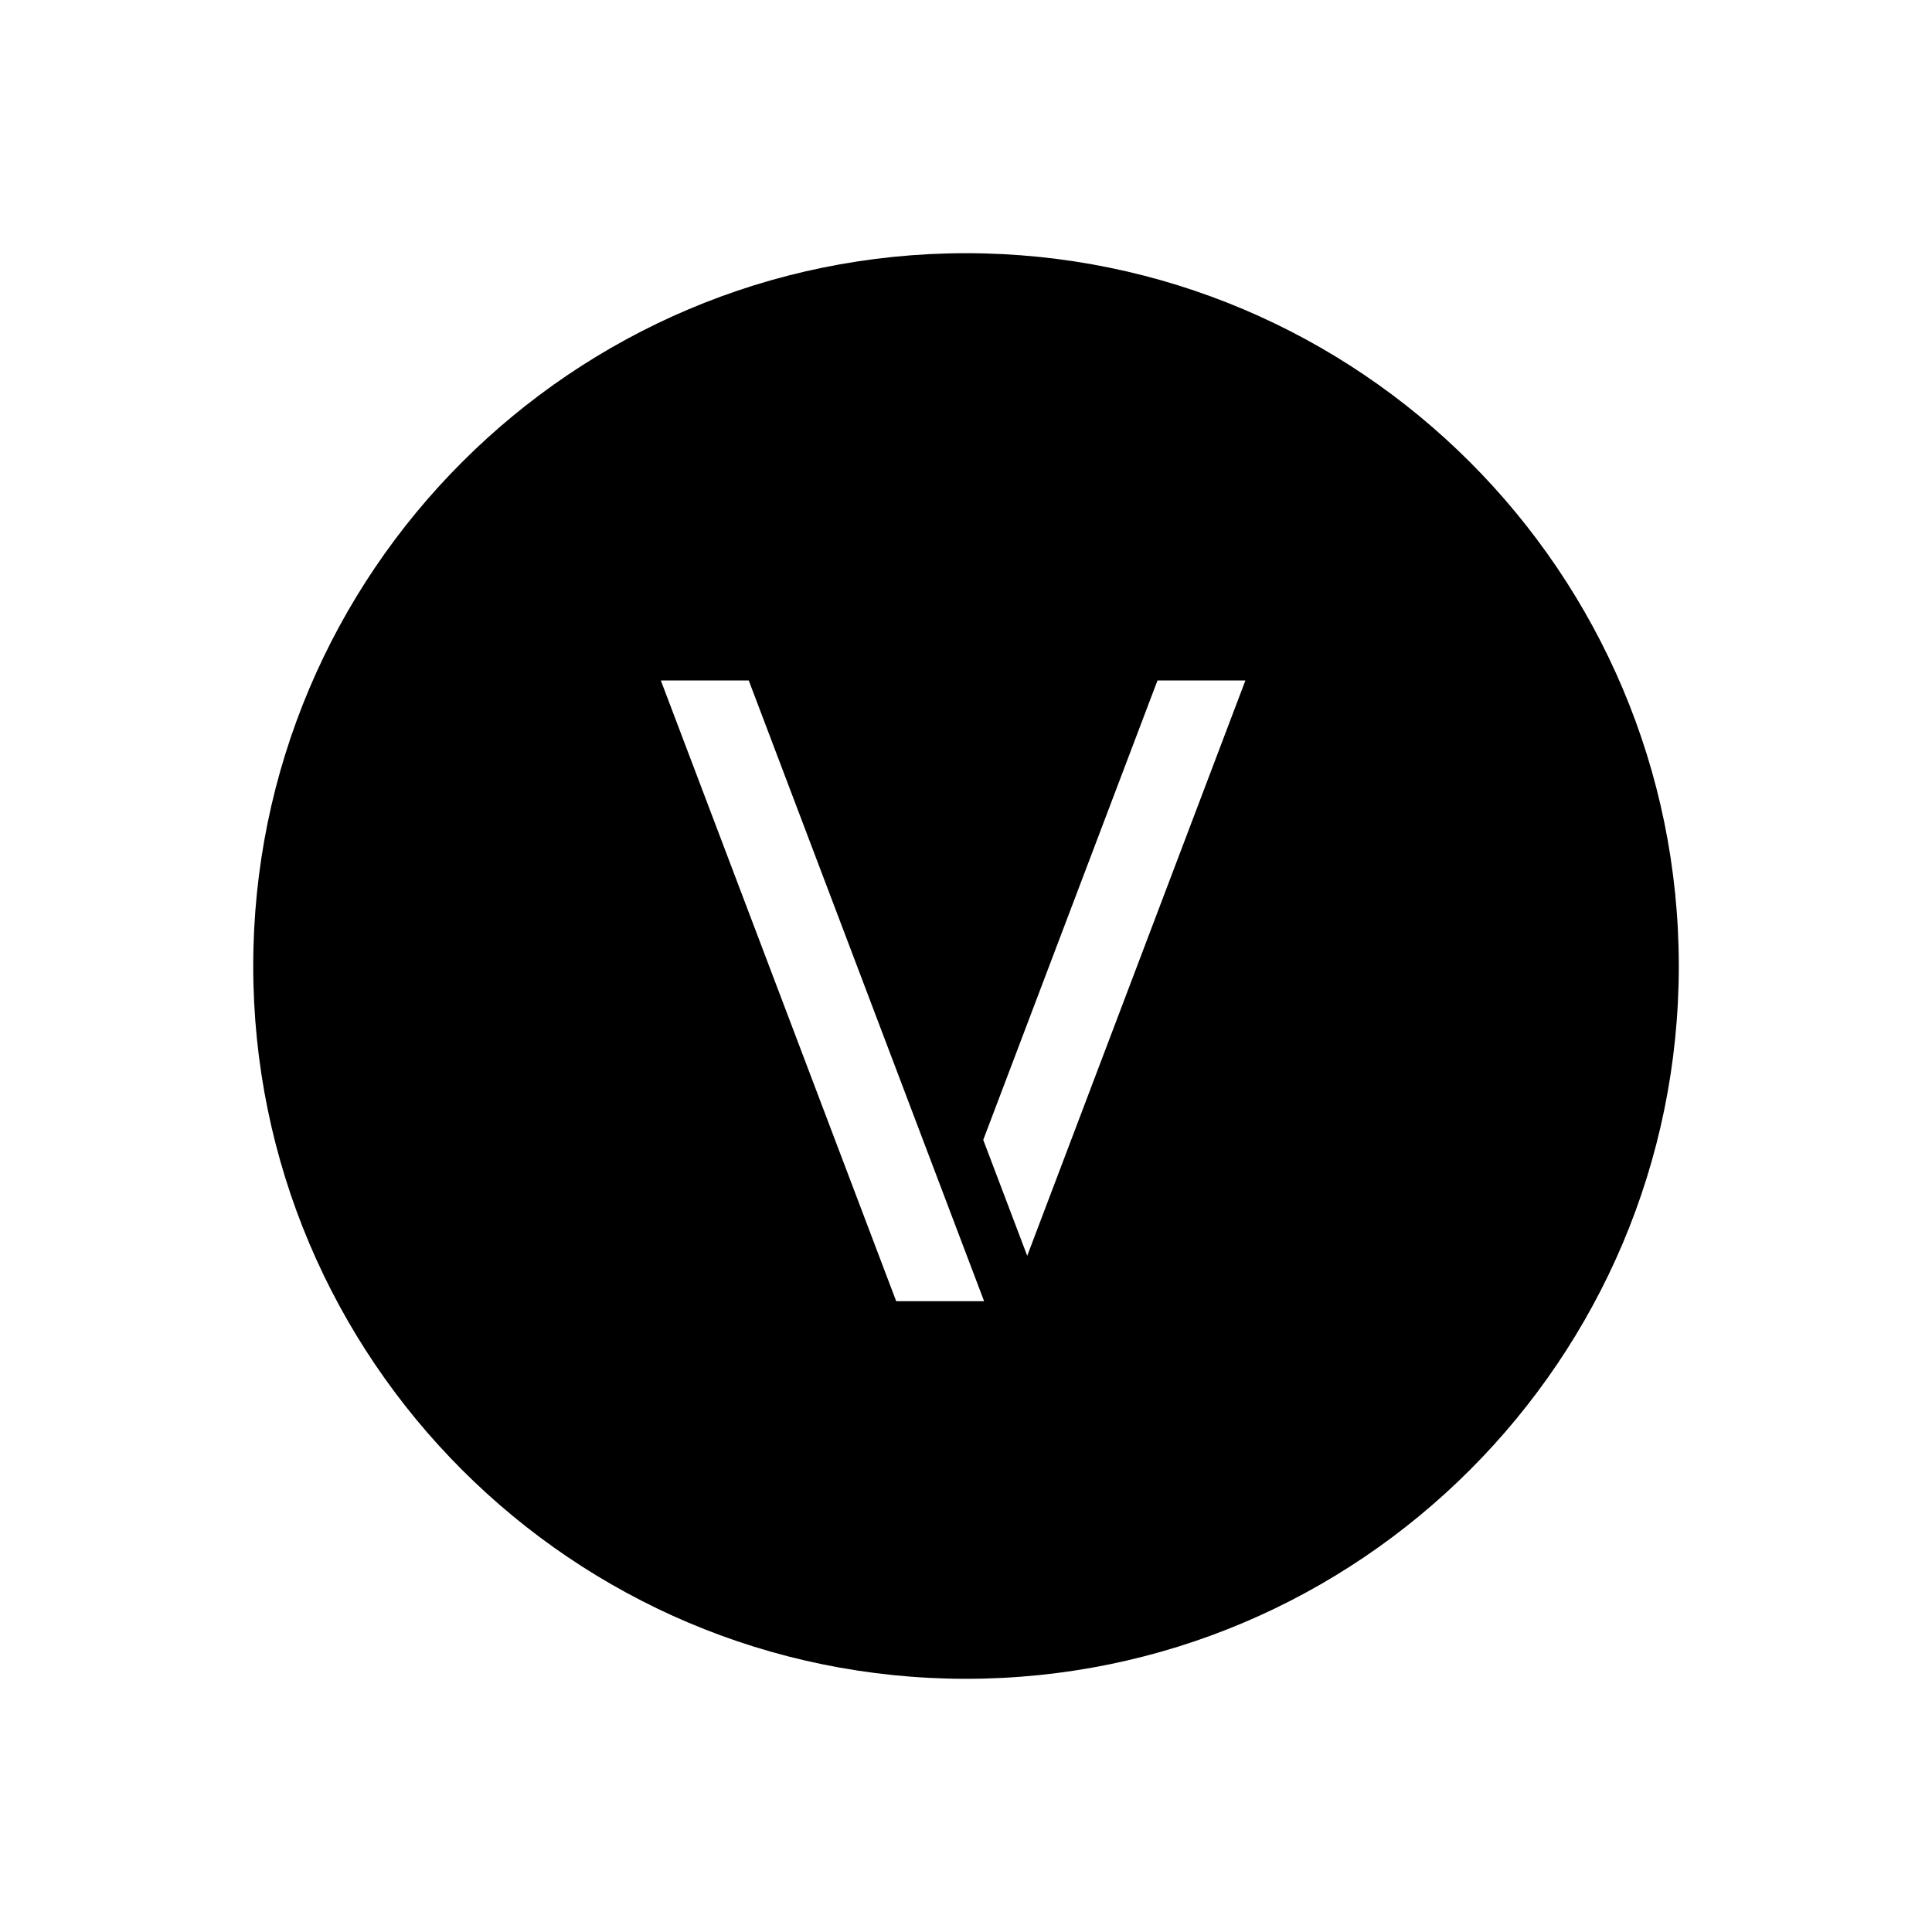
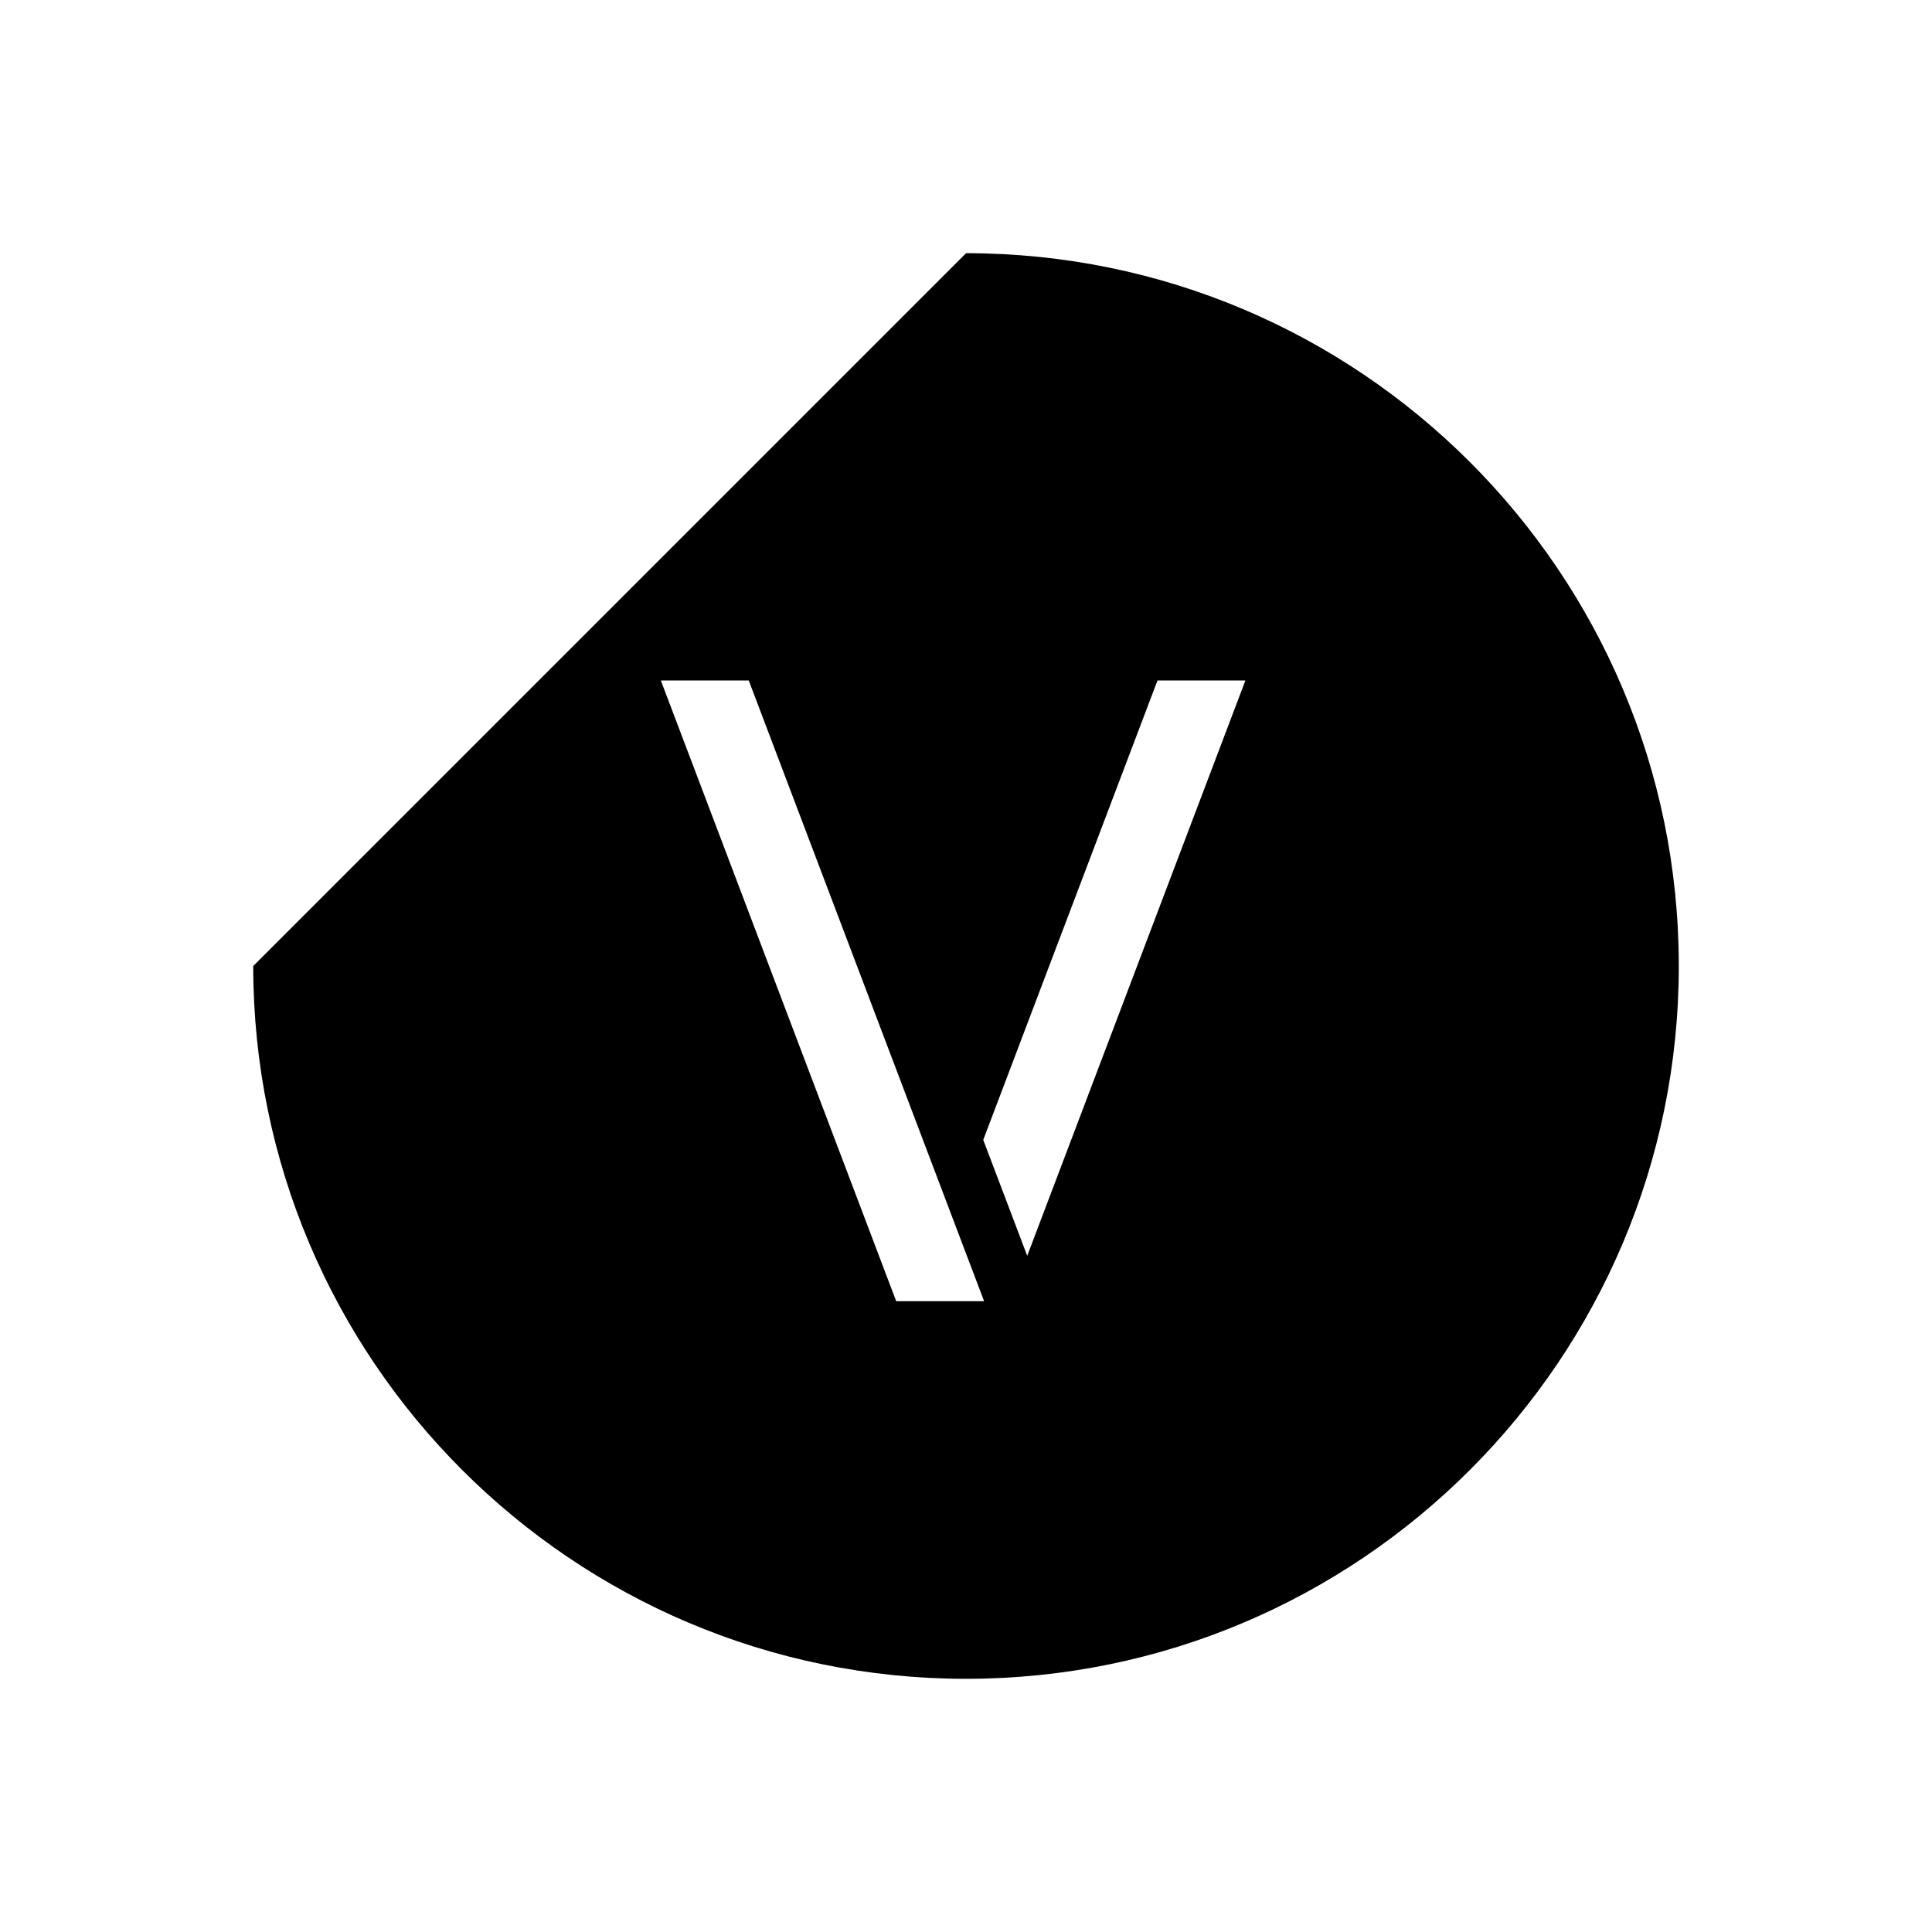
<svg xmlns="http://www.w3.org/2000/svg" width="54" height="54" viewBox="0 0 54 54" fill="none">
-   <path fill-rule="evenodd" clip-rule="evenodd" d="M27.001 7.077C37.996 7.077 46.923 16.004 46.923 27C46.923 37.996 37.996 46.923 27.001 46.923C16.005 46.923 7.078 37.996 7.078 27C7.078 16.004 16.005 7.077 27.001 7.077ZM20.928 19.02H18.471L25.049 36.369H27.506L20.928 19.02ZM28.711 35.1L27.482 31.86L32.352 19.02H34.809L28.711 35.1Z" fill="black" />
+   <path fill-rule="evenodd" clip-rule="evenodd" d="M27.001 7.077C37.996 7.077 46.923 16.004 46.923 27C46.923 37.996 37.996 46.923 27.001 46.923C16.005 46.923 7.078 37.996 7.078 27ZM20.928 19.02H18.471L25.049 36.369H27.506L20.928 19.02ZM28.711 35.1L27.482 31.86L32.352 19.02H34.809L28.711 35.1Z" fill="black" />
</svg>